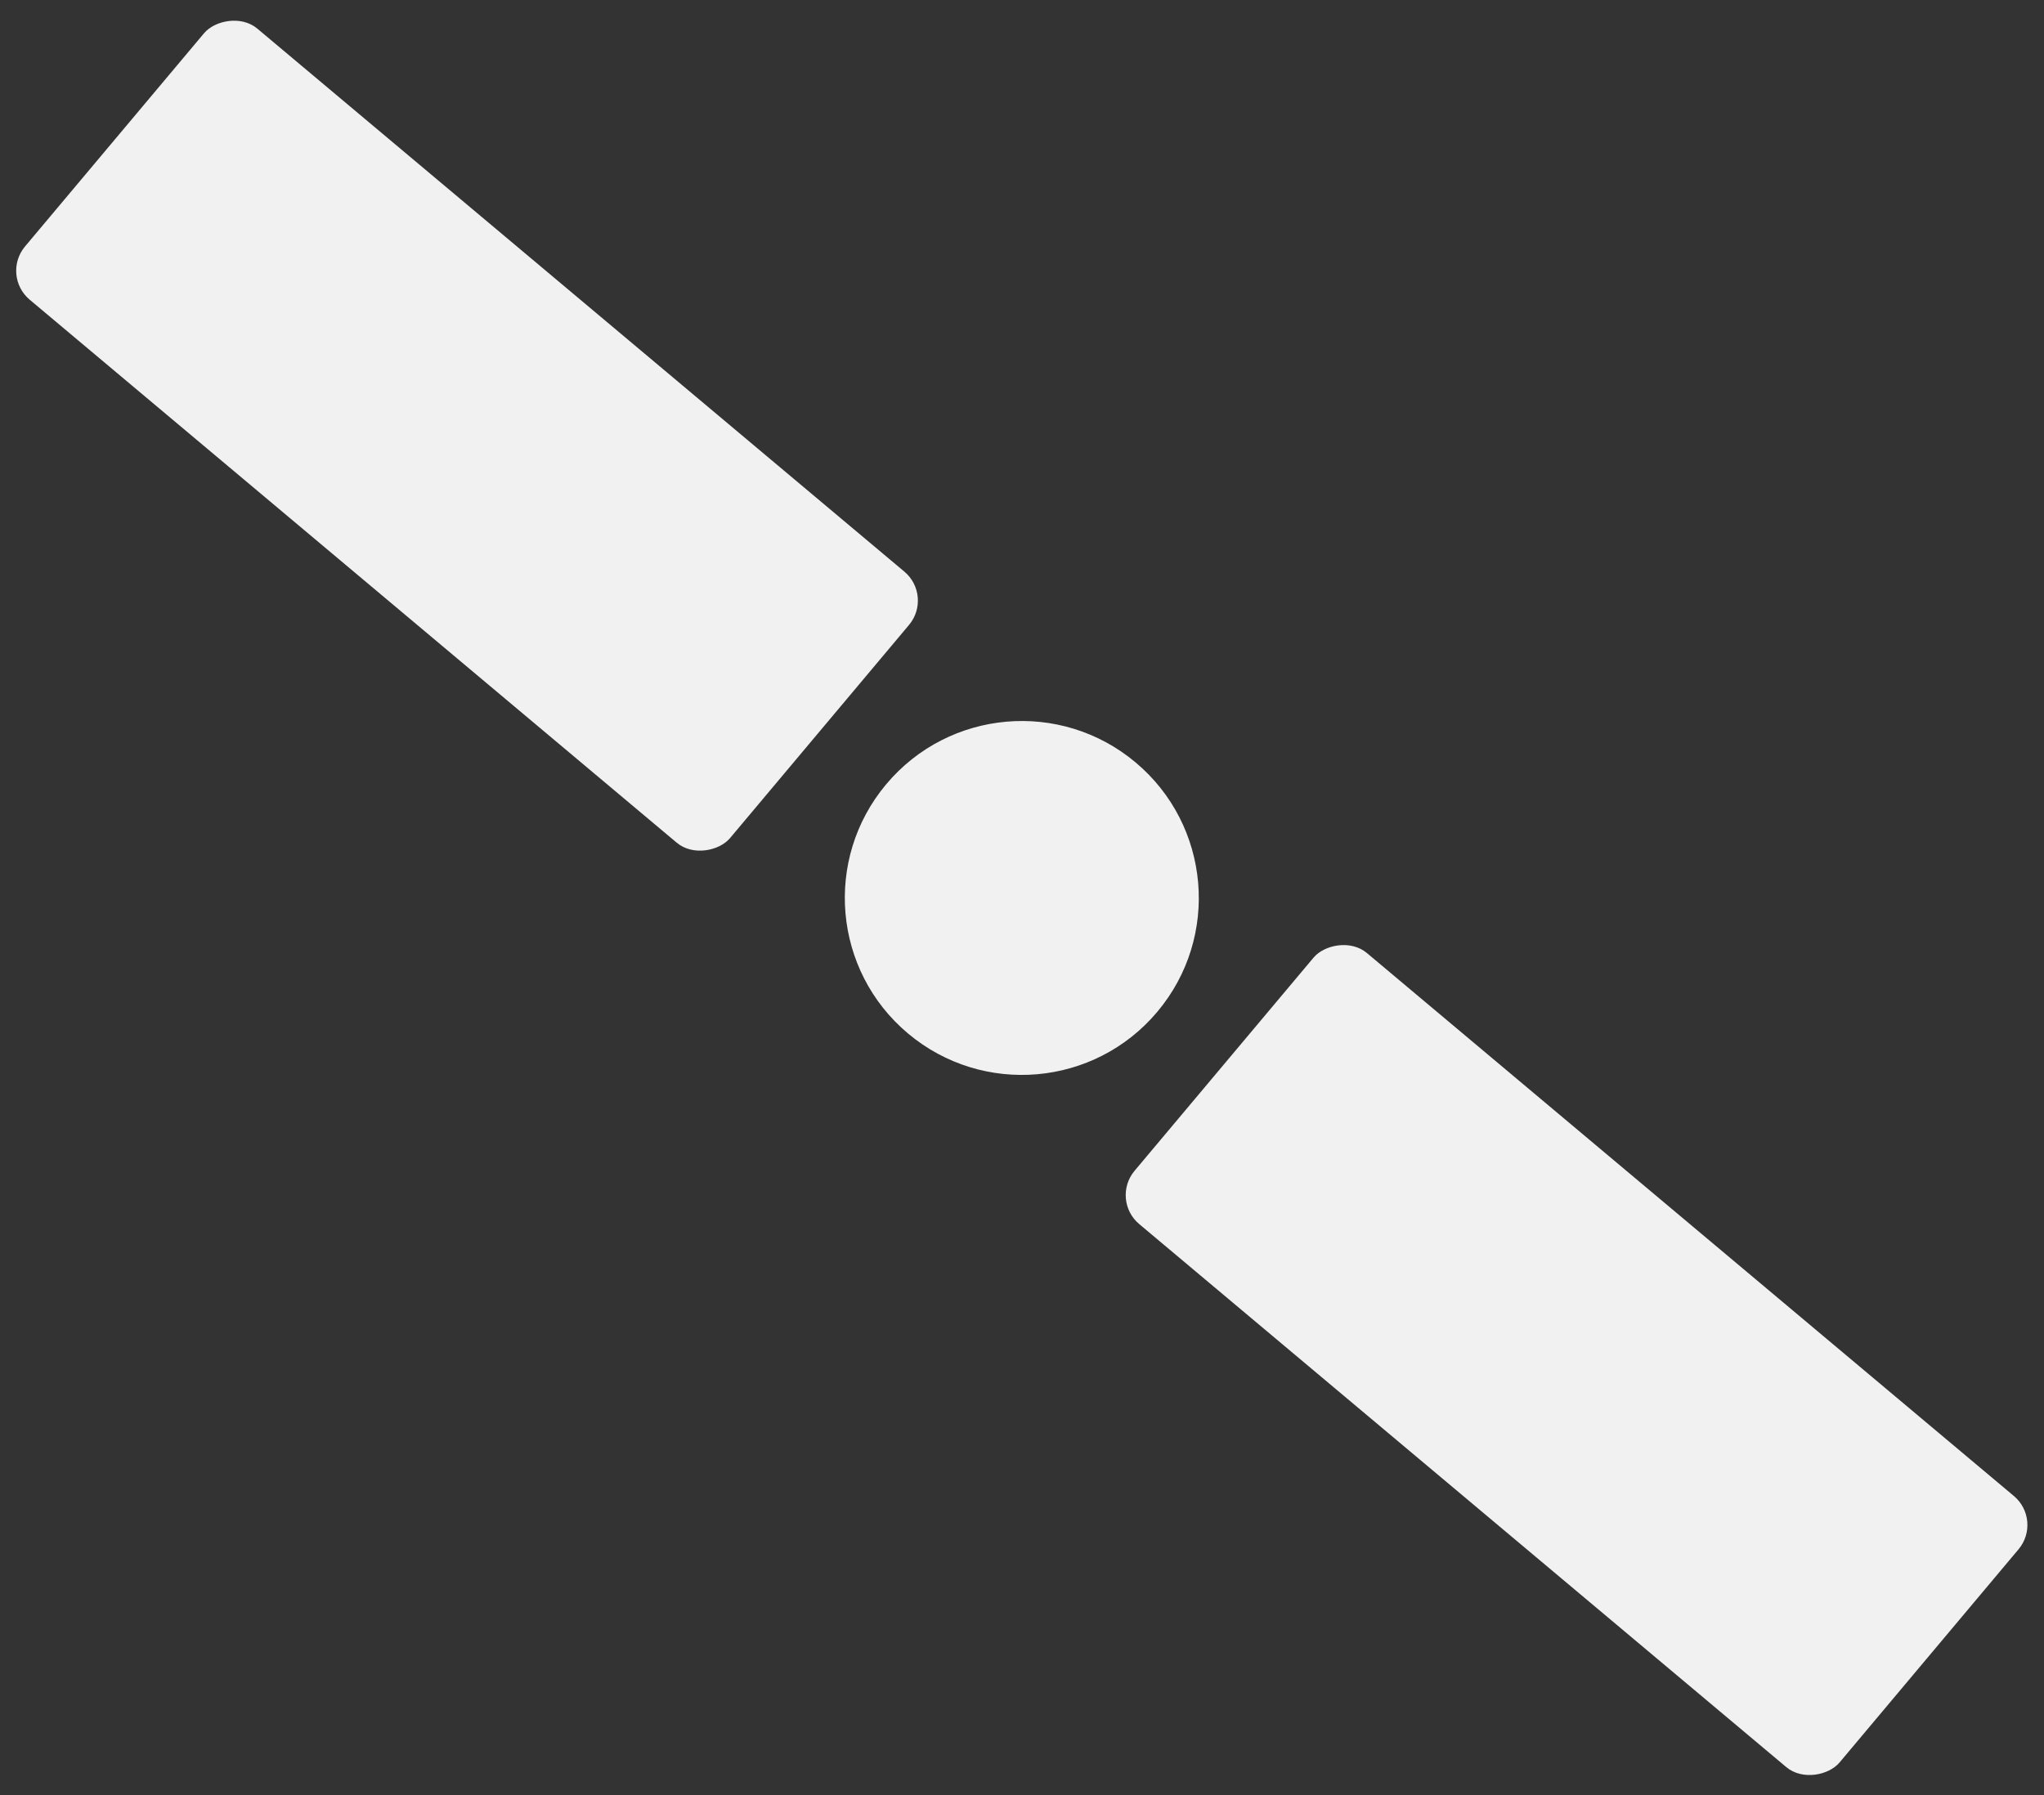
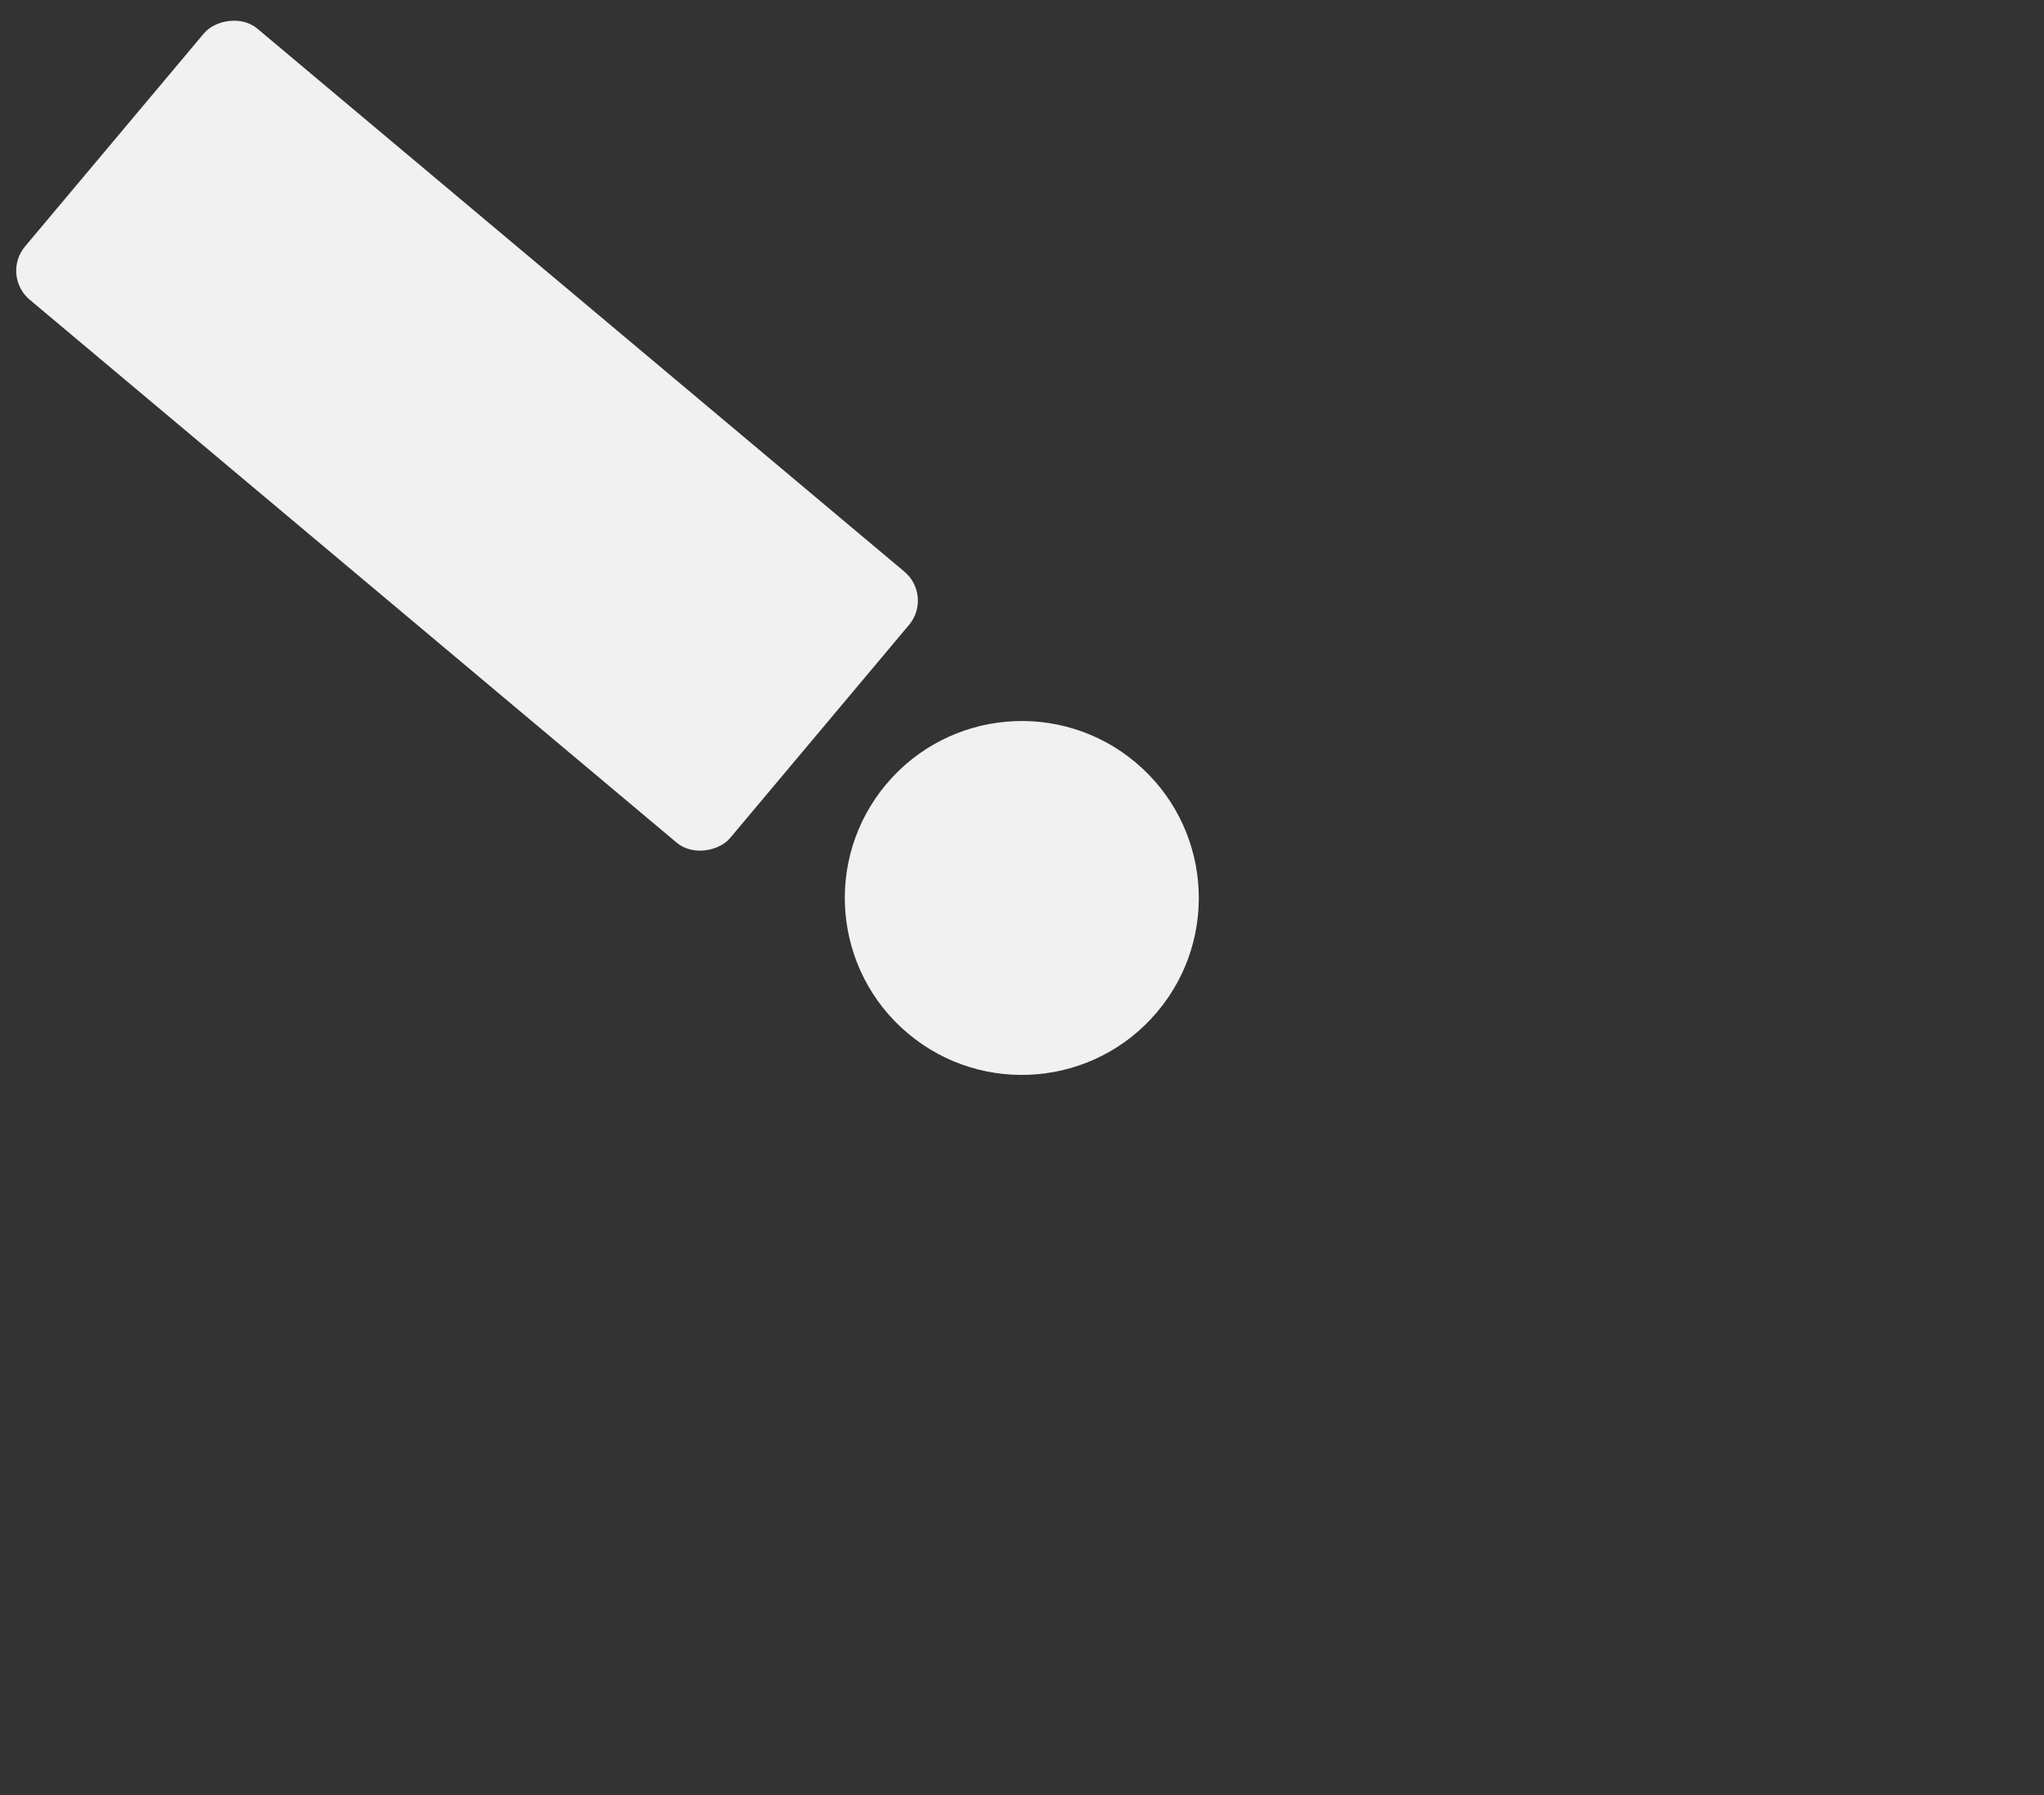
<svg xmlns="http://www.w3.org/2000/svg" width="1622" height="1425" viewBox="0 0 1622 1425" fill="none">
  <rect x="0" y="0" width="1622" height="1425" fill="#333333" stroke="none" />
  <rect width="730.352" height="280.905" rx="30" transform="matrix(-0.766 -0.643 -0.643 0.766 740.65 473.032)" fill="#F2F1F1" />
-   <rect width="730.352" height="280.905" rx="30" transform="matrix(-0.766 -0.643 -0.643 0.766 1621.1 1206.74)" fill="#F2F1F1" />
  <circle cx="810.852" cy="712.75" r="140.452" transform="rotate(-140 810.852 712.75)" fill="#F2F1F1" />
</svg>